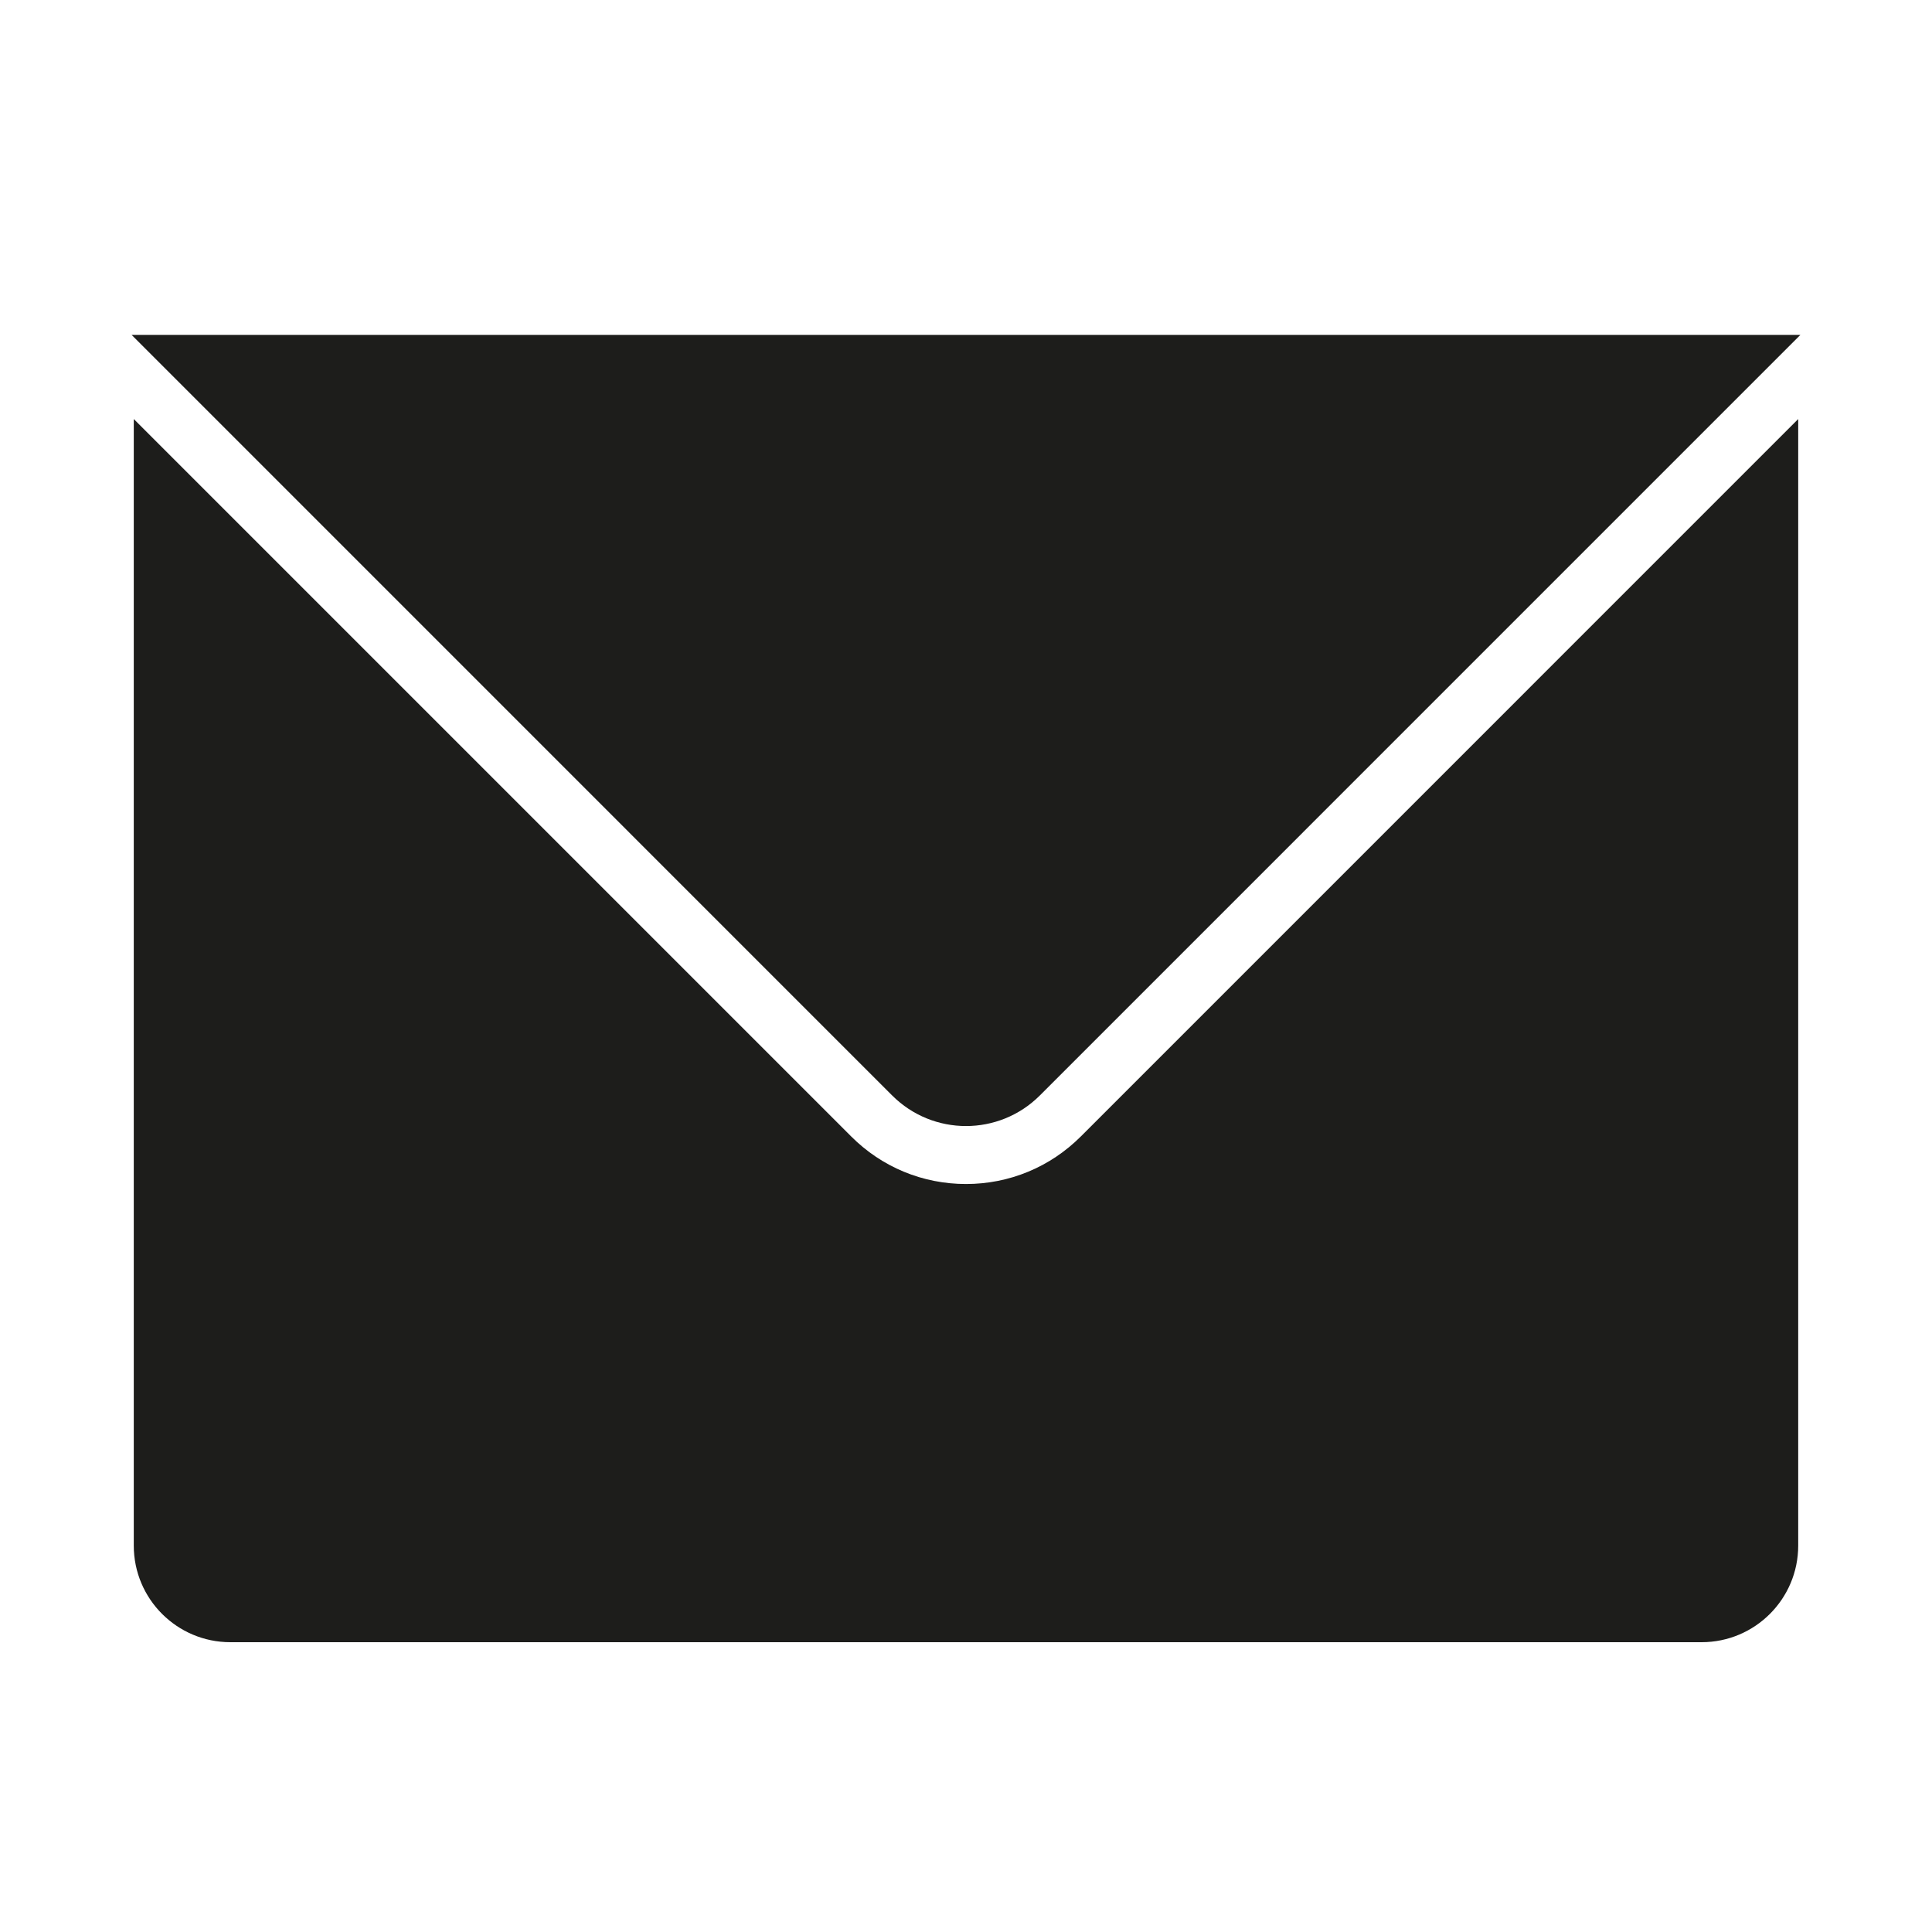
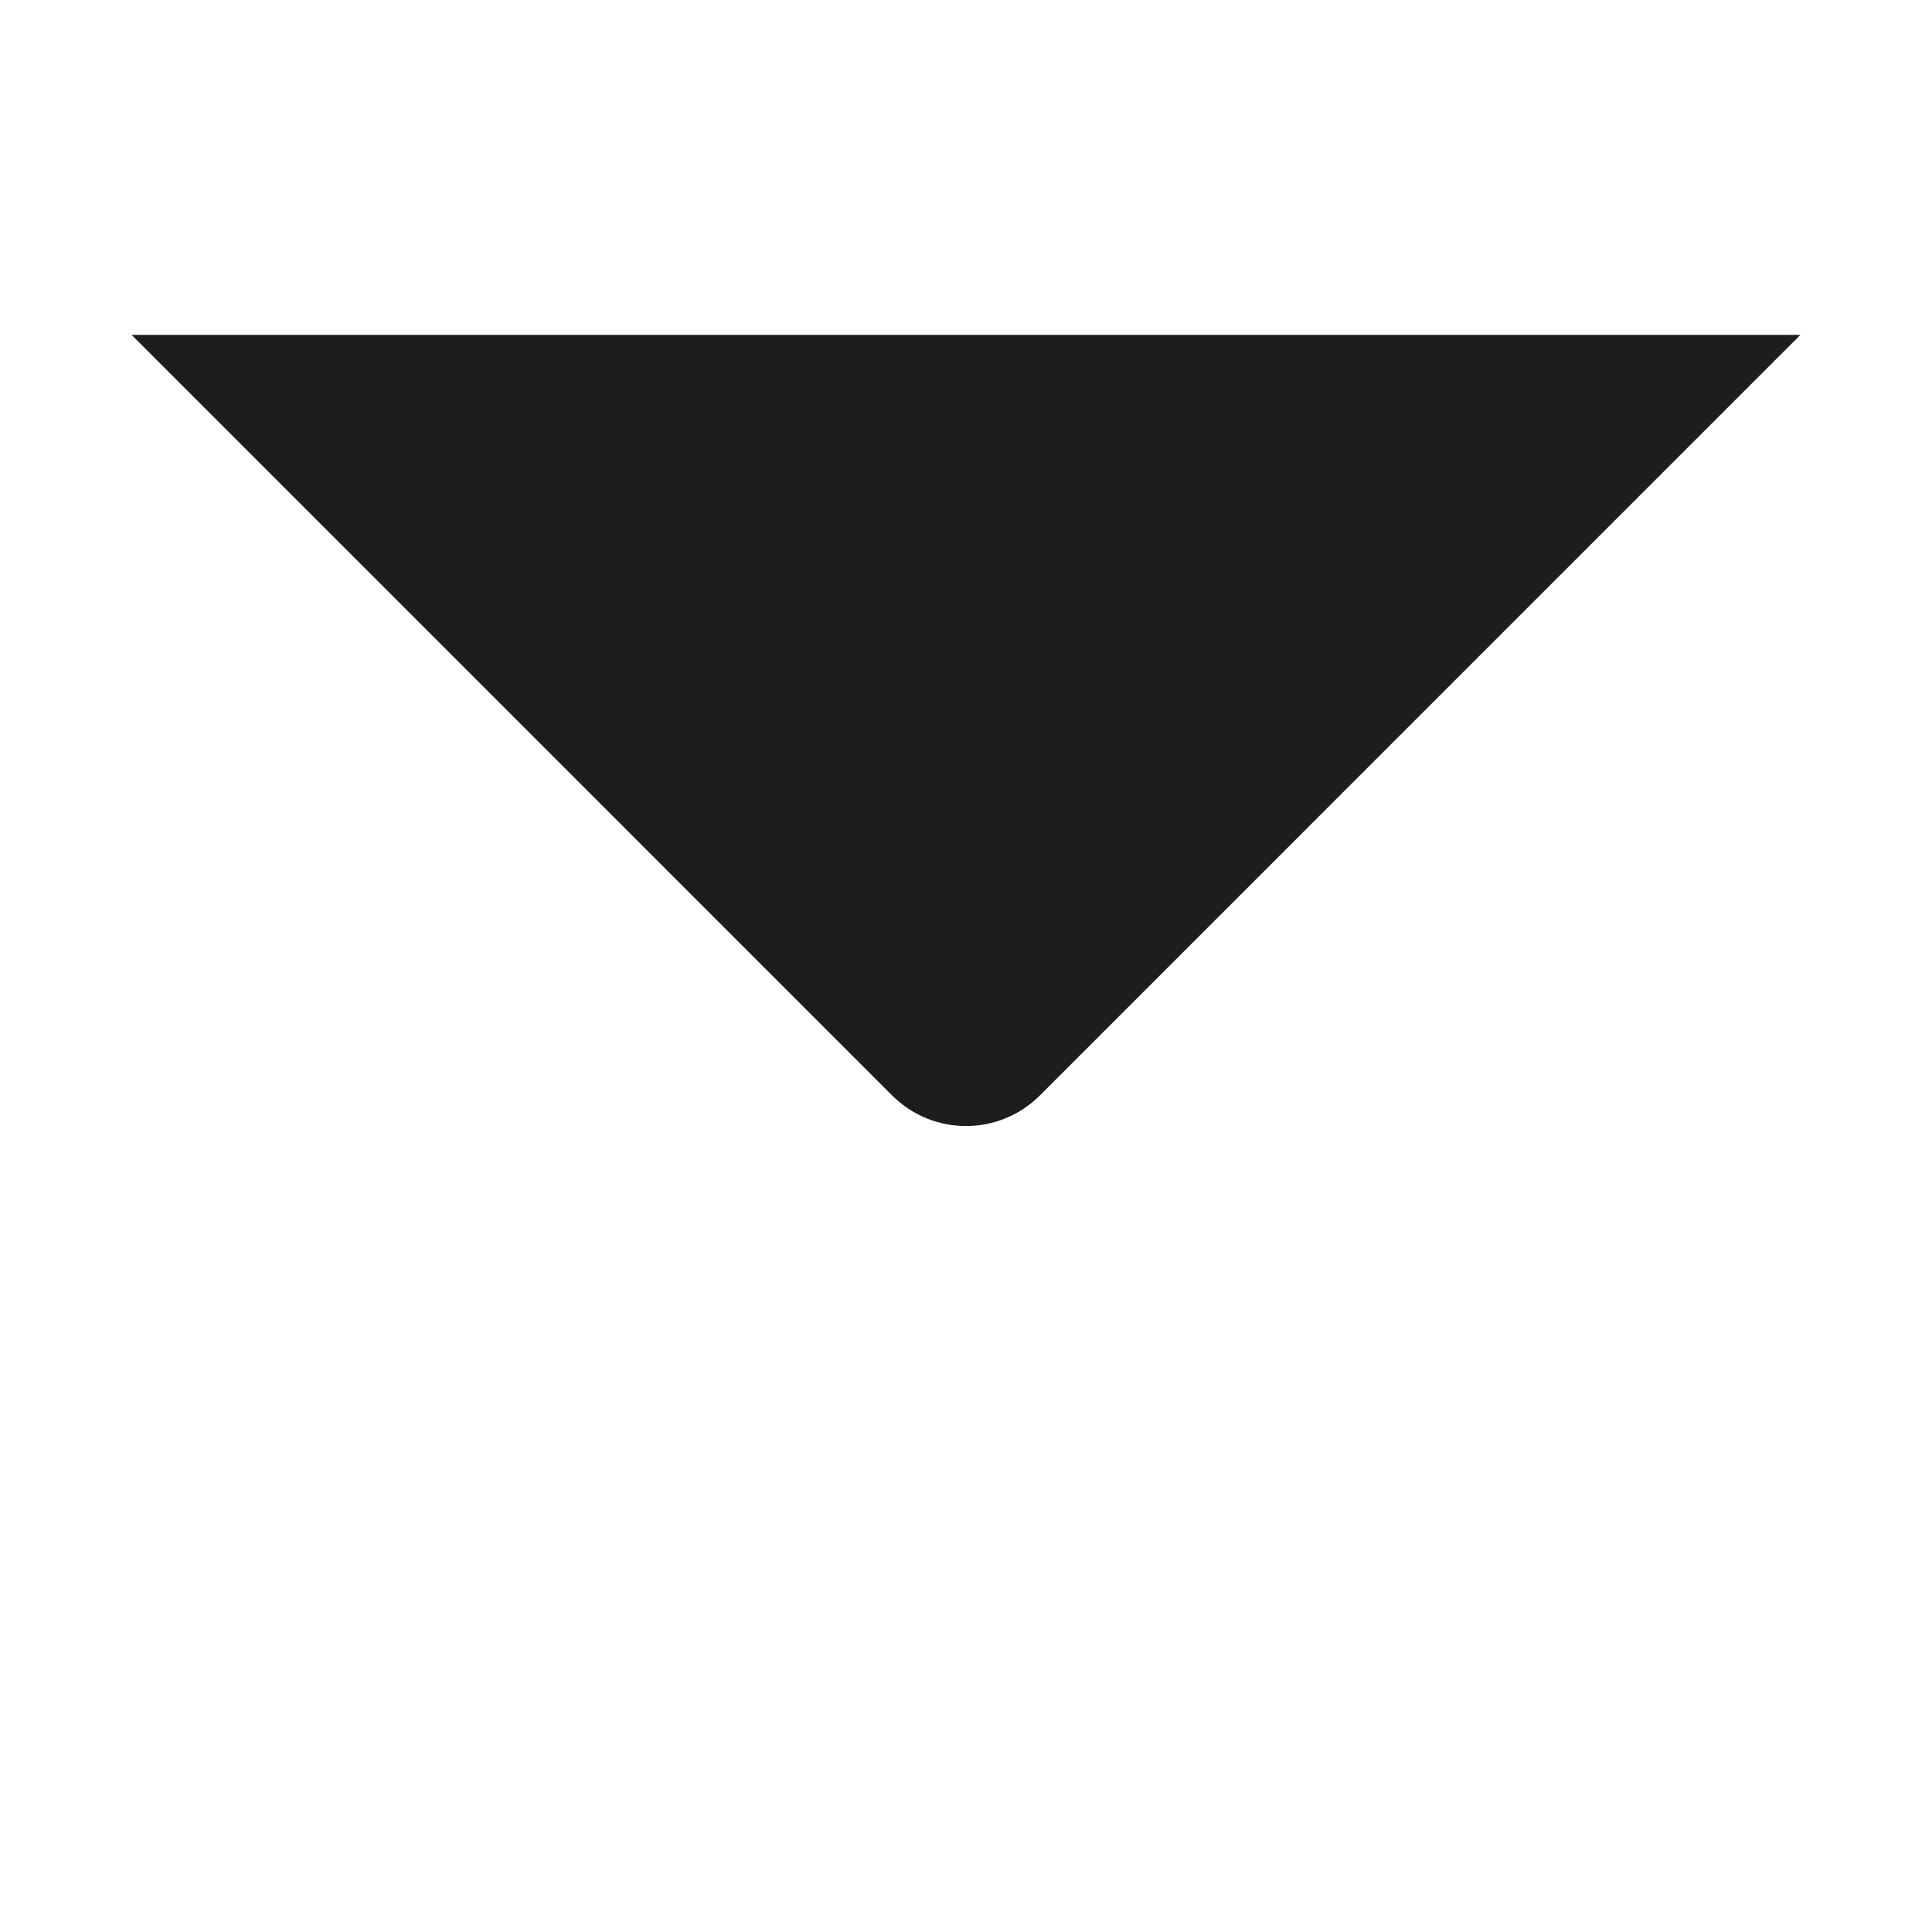
<svg xmlns="http://www.w3.org/2000/svg" version="1.1" id="Capa_1" x="0px" y="0px" viewBox="0 0 100 100" style="enable-background:new 0 0 100 100;" xml:space="preserve">
  <g>
-     <path style="fill:#1D1D1B;" d="M50,61.284c-2.245,0-4.356-0.874-5.943-2.462L6.924,21.689V80c0,2.761,2.239,5,5,5h76.151   c2.761,0,5-2.239,5-5V21.69L55.944,58.822C54.356,60.41,52.245,61.284,50,61.284z" />
    <path style="fill:#1D1D1B;" d="M6.924,17.333H6.811l0.114,0.114l39.253,39.254c1.056,1.055,2.439,1.583,3.822,1.583   s2.767-0.528,3.822-1.583l39.253-39.254l0.114-0.114h-0.114H6.924z" />
  </g>
</svg>